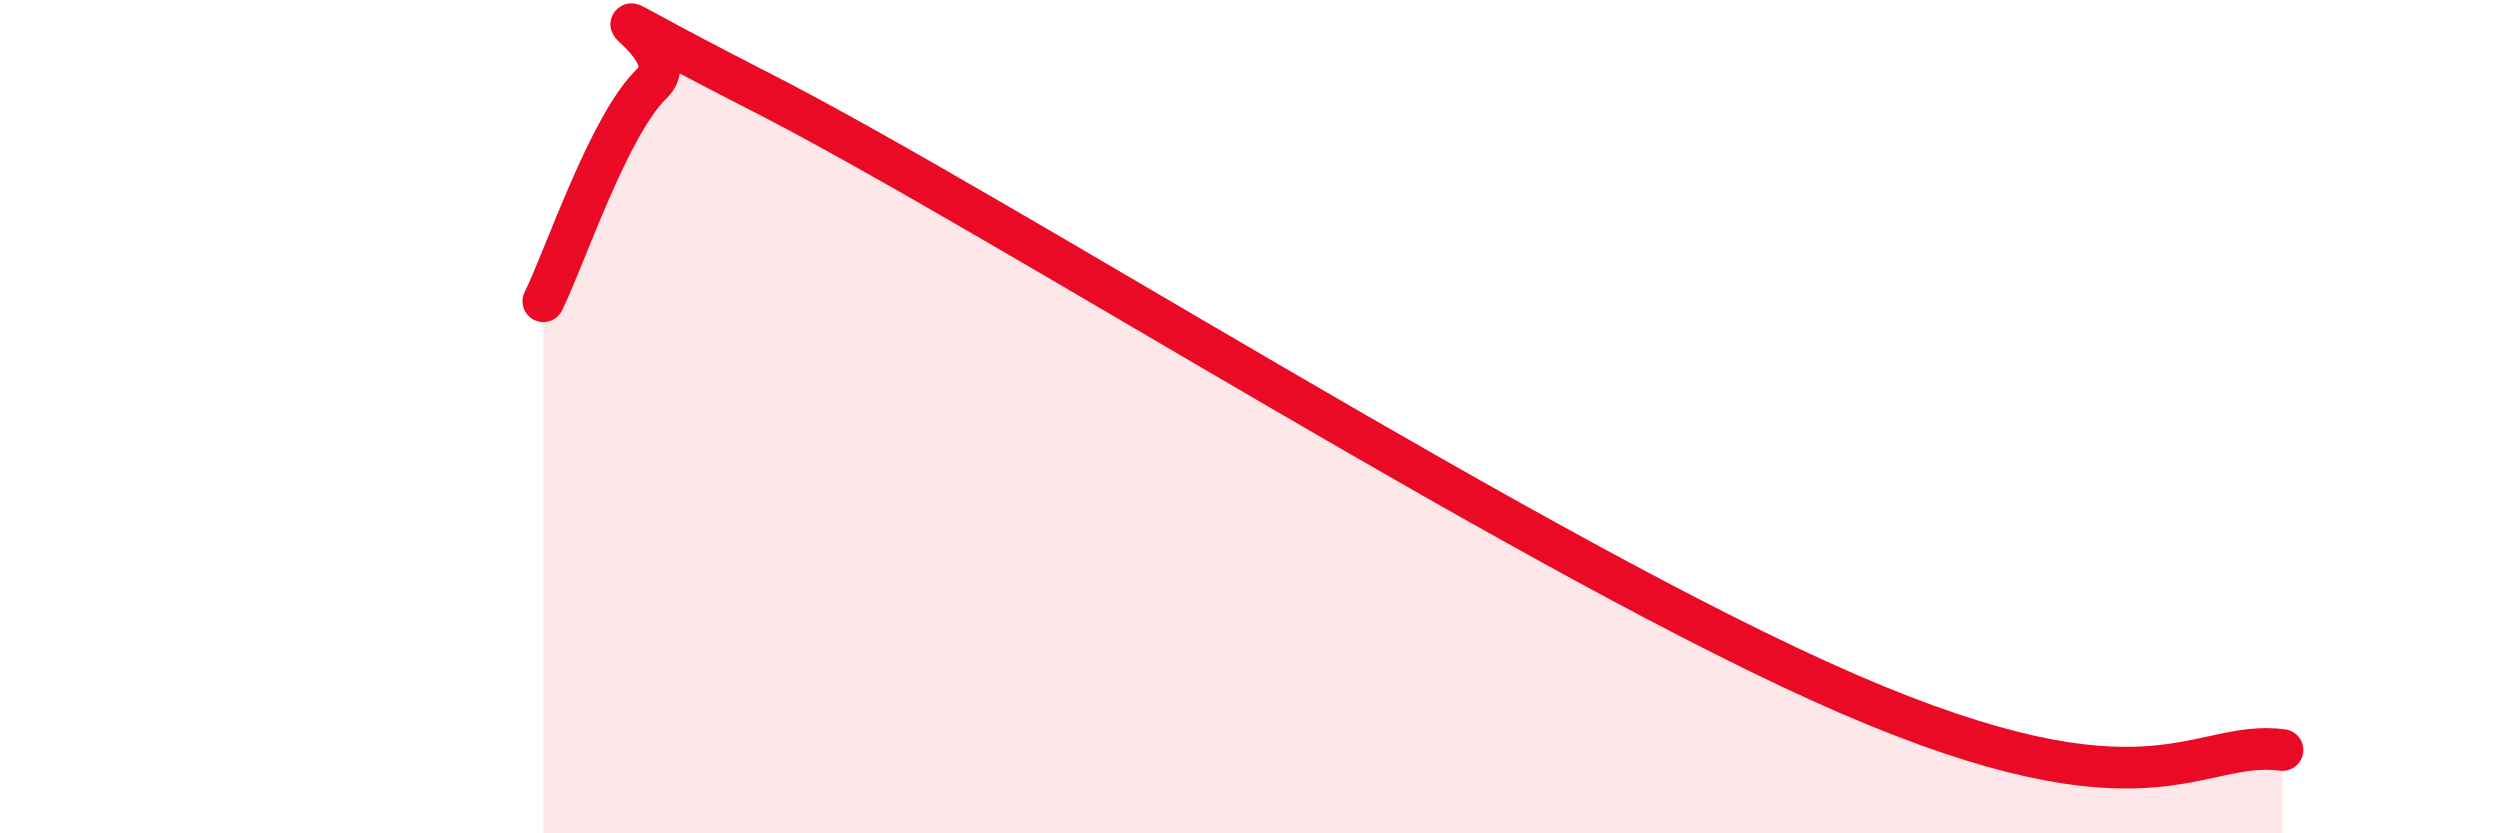
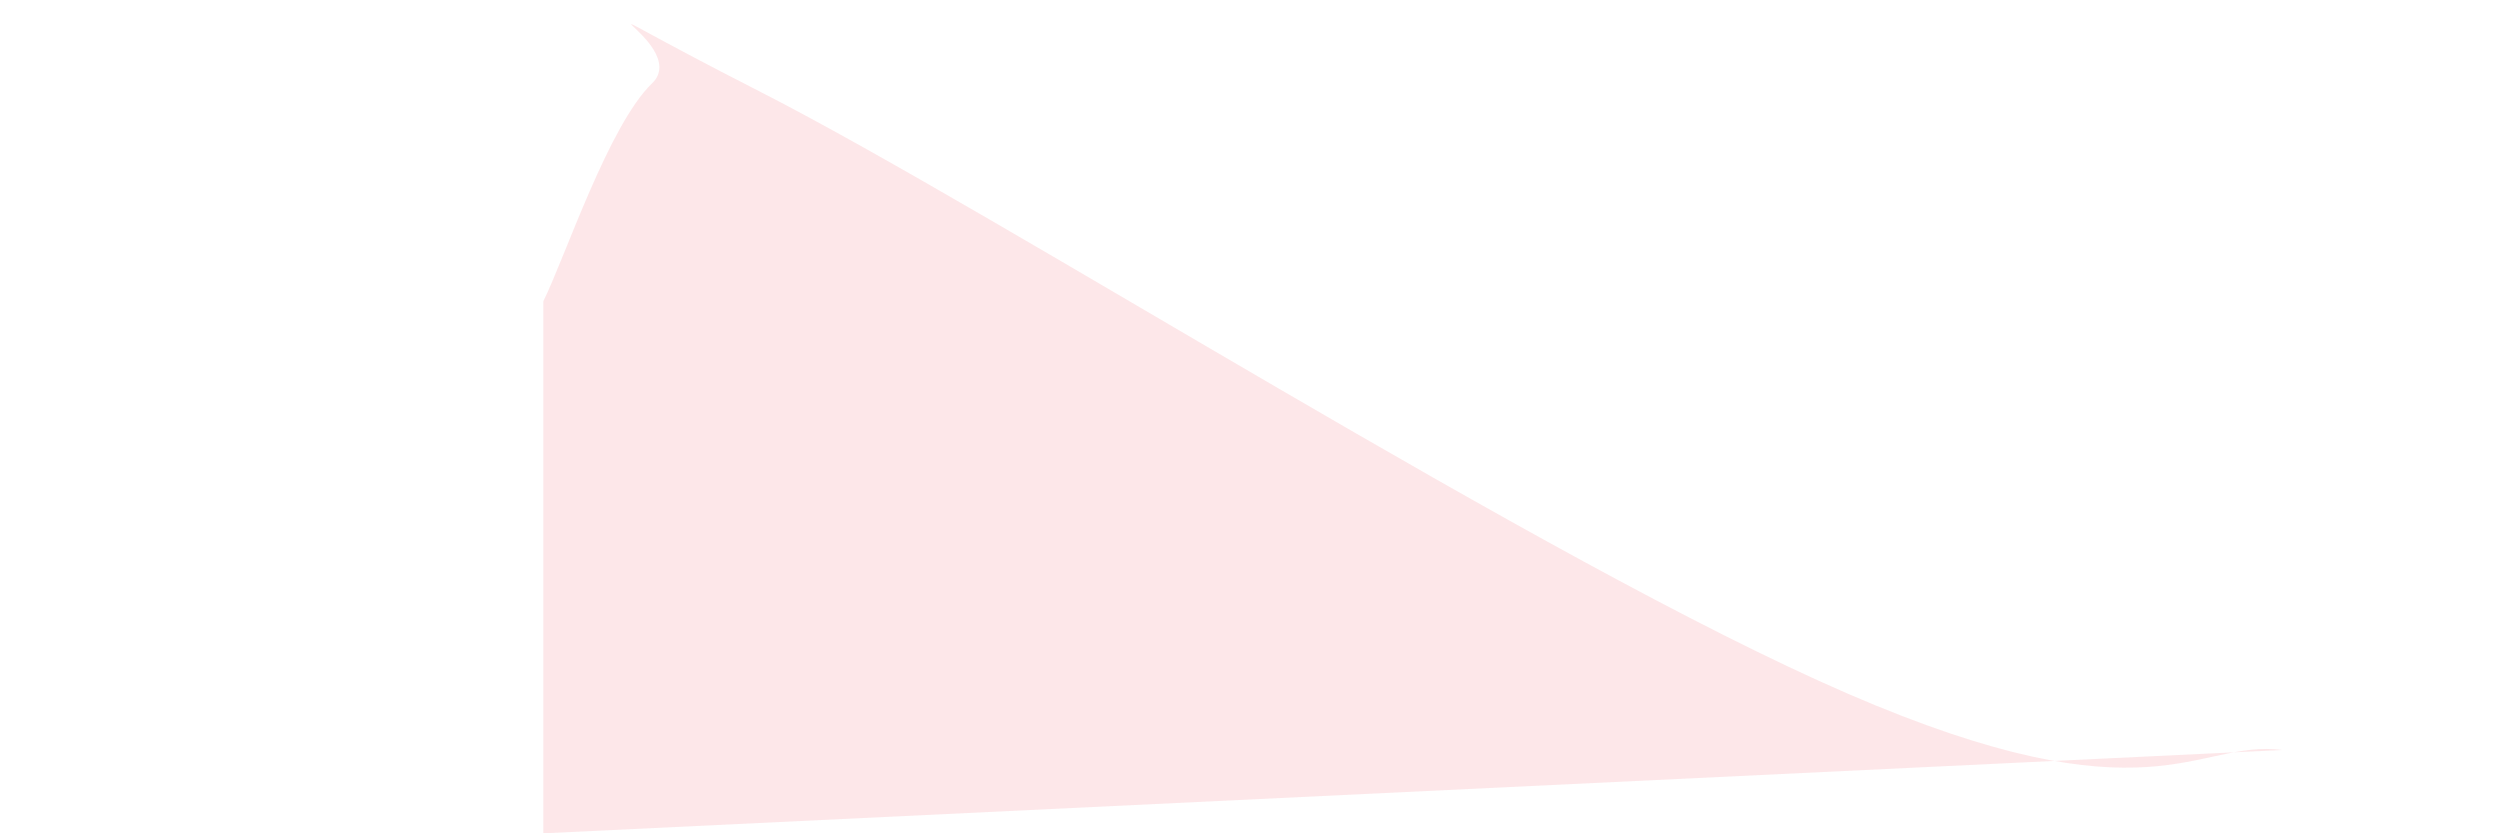
<svg xmlns="http://www.w3.org/2000/svg" width="60" height="20" viewBox="0 0 60 20">
-   <path d="M 13.04,7.23 C 13.56,6.18 14.61,3 15.65,2 C 16.69,1 12.52,-0.72 18.26,2.21 C 24,5.14 37.05,13.49 44.35,16.65 C 51.65,19.81 52.69,17.73 54.78,18L54.78 20L13.04 20Z" fill="#EB0A25" opacity="0.1" stroke-linecap="round" stroke-linejoin="round" />
-   <path d="M 13.04,7.23 C 13.56,6.18 14.61,3 15.65,2 C 16.69,1 12.52,-0.72 18.26,2.21 C 24,5.14 37.05,13.49 44.35,16.65 C 51.65,19.81 52.69,17.73 54.78,18" stroke="#EB0A25" stroke-width="1" fill="none" stroke-linecap="round" stroke-linejoin="round" />
+   <path d="M 13.04,7.23 C 13.56,6.18 14.61,3 15.65,2 C 16.69,1 12.52,-0.72 18.26,2.21 C 24,5.14 37.05,13.49 44.35,16.65 C 51.65,19.81 52.69,17.73 54.78,18L13.04 20Z" fill="#EB0A25" opacity="0.1" stroke-linecap="round" stroke-linejoin="round" />
</svg>